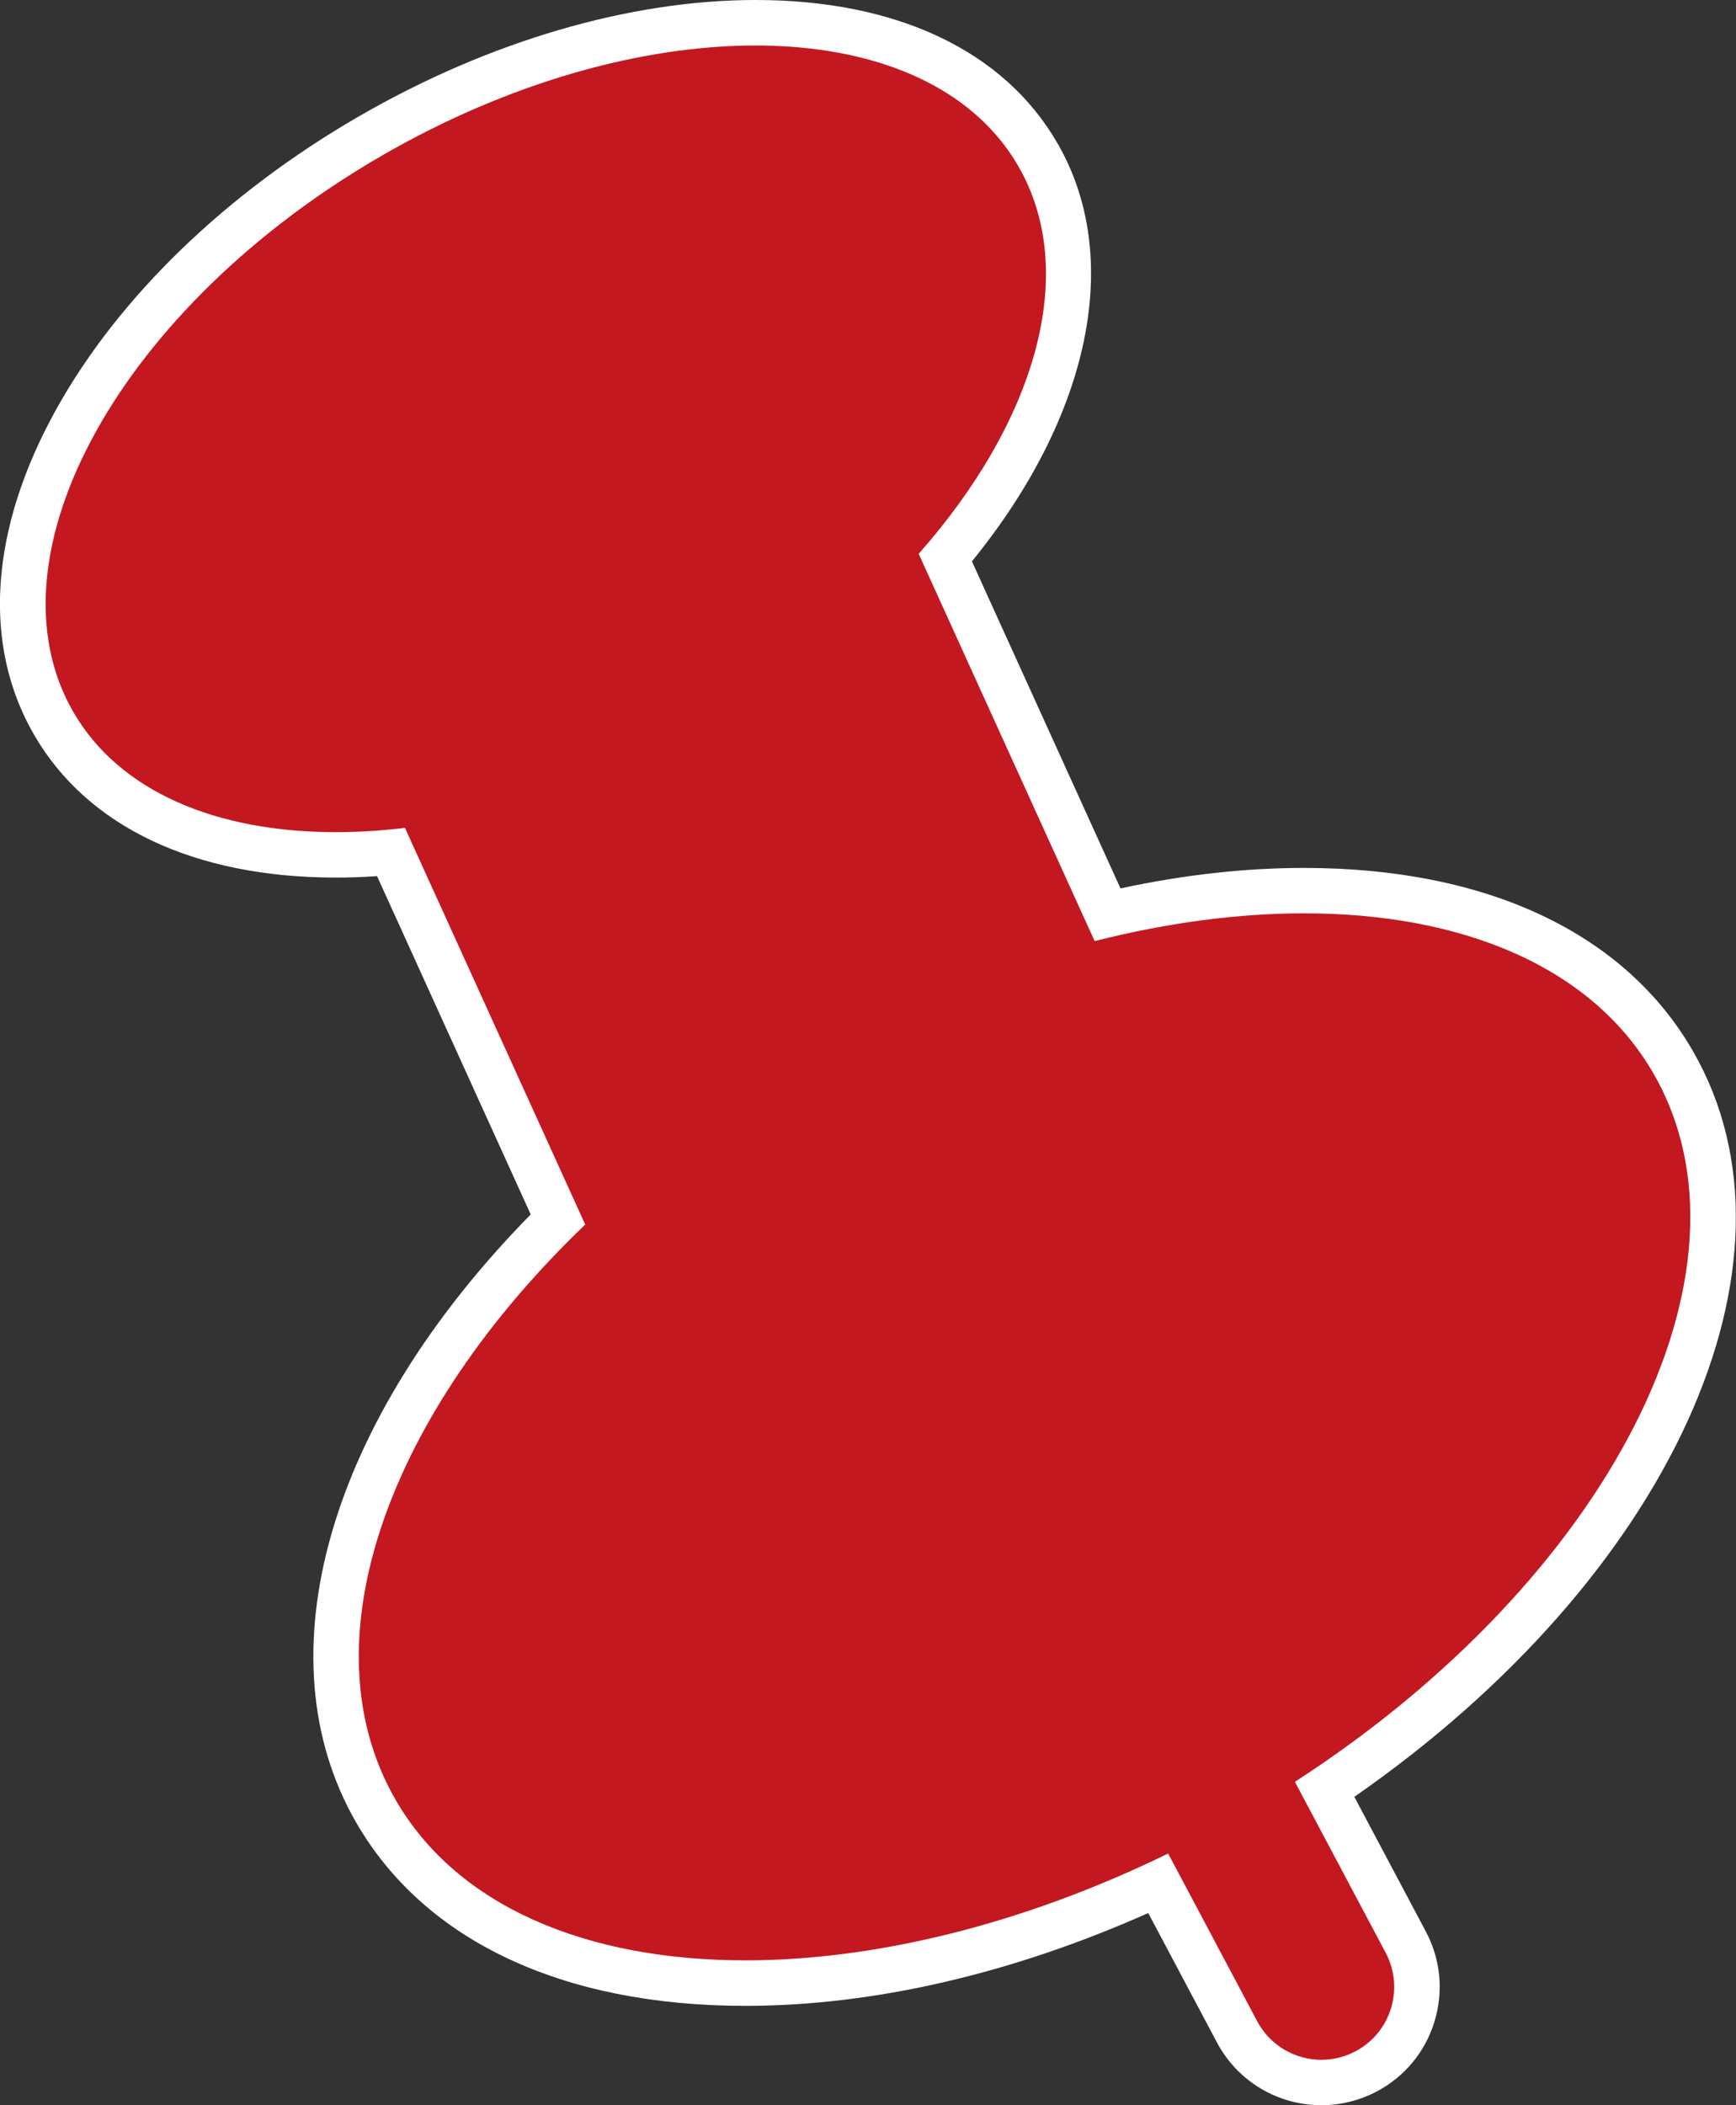
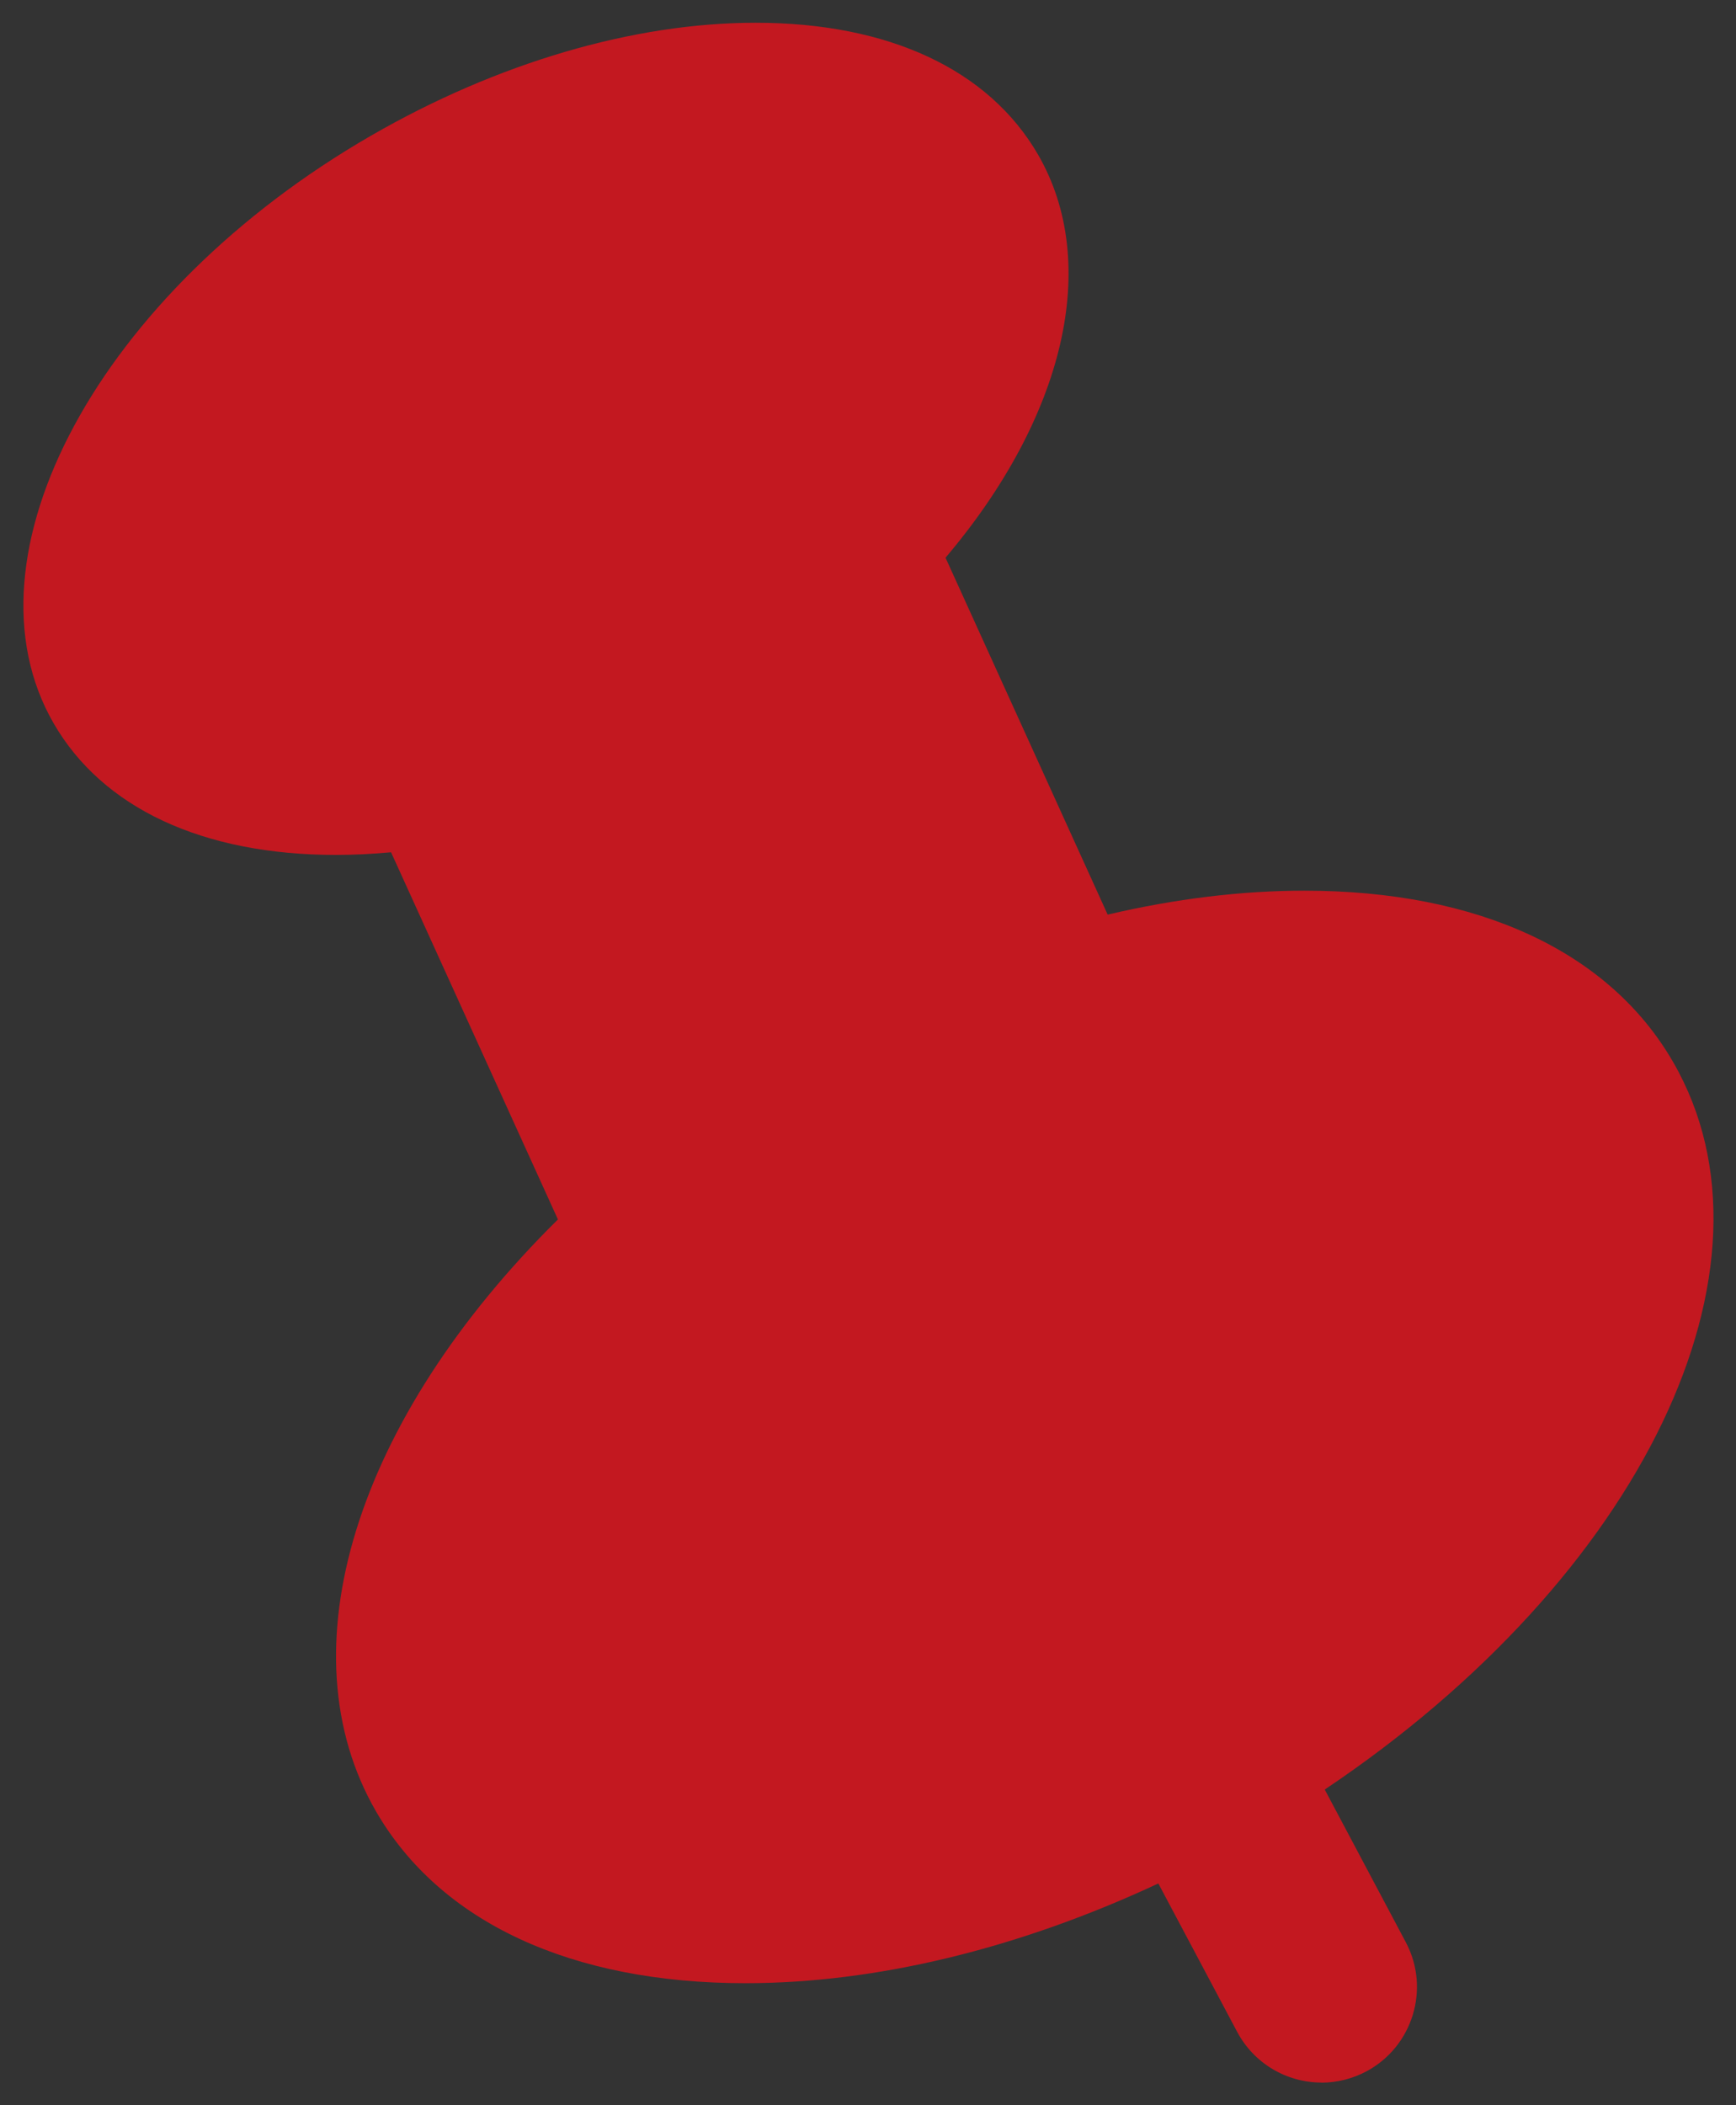
<svg xmlns="http://www.w3.org/2000/svg" id="_レイヤー_1" data-name="レイヤー 1" version="1.1" viewBox="0 0 190.8 231.36">
  <rect x="0" y="0" width="190.8" height="231.36" fill="#333333" stroke="none" />
  <defs>
    <style>
      .cls-1 {
        fill: #c31820;
      }

      .cls-1, .cls-2 {
        stroke-width: 0px;
      }

      .cls-2 {
        fill: #fff;
      }
    </style>
  </defs>
  <path class="cls-1" d="M145.25,228.86c-3.9,0-7.45-2.14-9.28-5.58l-8.66-16.3c-15.36,7.17-31.01,10.96-45.38,10.96-19.15,0-33.57-6.71-40.61-18.89-10.17-17.62-2.31-43,20-65.04l-18.34-40.35c-2.06.19-4.09.29-6.06.29-14.62,0-25.65-5.14-31.03-14.47C-4.71,61.1,10.93,32.14,40.76,14.92c13.87-8.01,28.88-12.42,42.28-12.42,14.62,0,25.65,5.15,31.06,14.51,6.88,11.92,2.97,28.77-10.18,44.28l17.82,39.22c7.47-1.75,14.73-2.63,21.61-2.63,19.13,0,33.54,6.69,40.55,18.85,12.99,22.5-3.45,56.57-38.3,79.93l8.91,16.78c2.72,5.11.76,11.48-4.35,14.2-1.51.8-3.21,1.23-4.92,1.23Z" />
-   <path class="cls-2" d="M83.03,5c13.09,0,23.8,4.44,28.89,13.26,6.76,11.7,1.87,28.1-10.95,42.6l19.34,42.56c8.02-2.03,15.8-3.05,23.03-3.05,17.39,0,31.62,5.87,38.39,17.6,12.54,21.72-5.01,55.6-39.41,77.84l9.98,18.79c2.07,3.9.59,8.75-3.31,10.82-1.2.63-2.48.94-3.75.94-2.86,0-5.64-1.54-7.07-4.25l-9.78-18.42c-16.05,7.84-32.31,11.74-46.47,11.74-17.42,0-31.66-5.9-38.44-17.64-10.02-17.36-.81-42.47,20.84-63.22l-19.81-43.59c-2.6.31-5.14.47-7.59.47-13.08,0-23.78-4.41-28.87-13.22C-1.87,61.01,13.33,33.64,42.01,17.08c13.98-8.07,28.58-12.08,41.03-12.08M83.04,0v5V0h0c-13.83,0-29.29,4.53-43.53,12.75C24.86,21.21,13.03,32.65,6.18,44.98c-7.3,13.14-8.17,25.84-2.45,35.74,5.85,10.14,17.64,15.72,33.2,15.72,1.47,0,2.98-.05,4.51-.16l16.89,37.18c-22.2,22.58-29.74,48.53-19.18,66.83,7.5,12.99,22.69,20.14,42.77,20.14,14.06,0,29.28-3.52,44.28-10.2l7.55,14.22c2.26,4.26,6.66,6.9,11.49,6.9,2.11,0,4.22-.53,6.09-1.52,3.07-1.63,5.32-4.35,6.33-7.67s.68-6.84-.95-9.9l-7.86-14.8c34.66-24.07,50.62-58.74,37.2-81.98-7.48-12.96-22.65-20.1-42.72-20.1-6.46,0-13.23.75-20.18,2.25l-16.33-35.94c13.03-16,16.66-33.38,9.42-45.92C110.39,5.6,98.59,0,83.04,0h0Z" />
</svg>